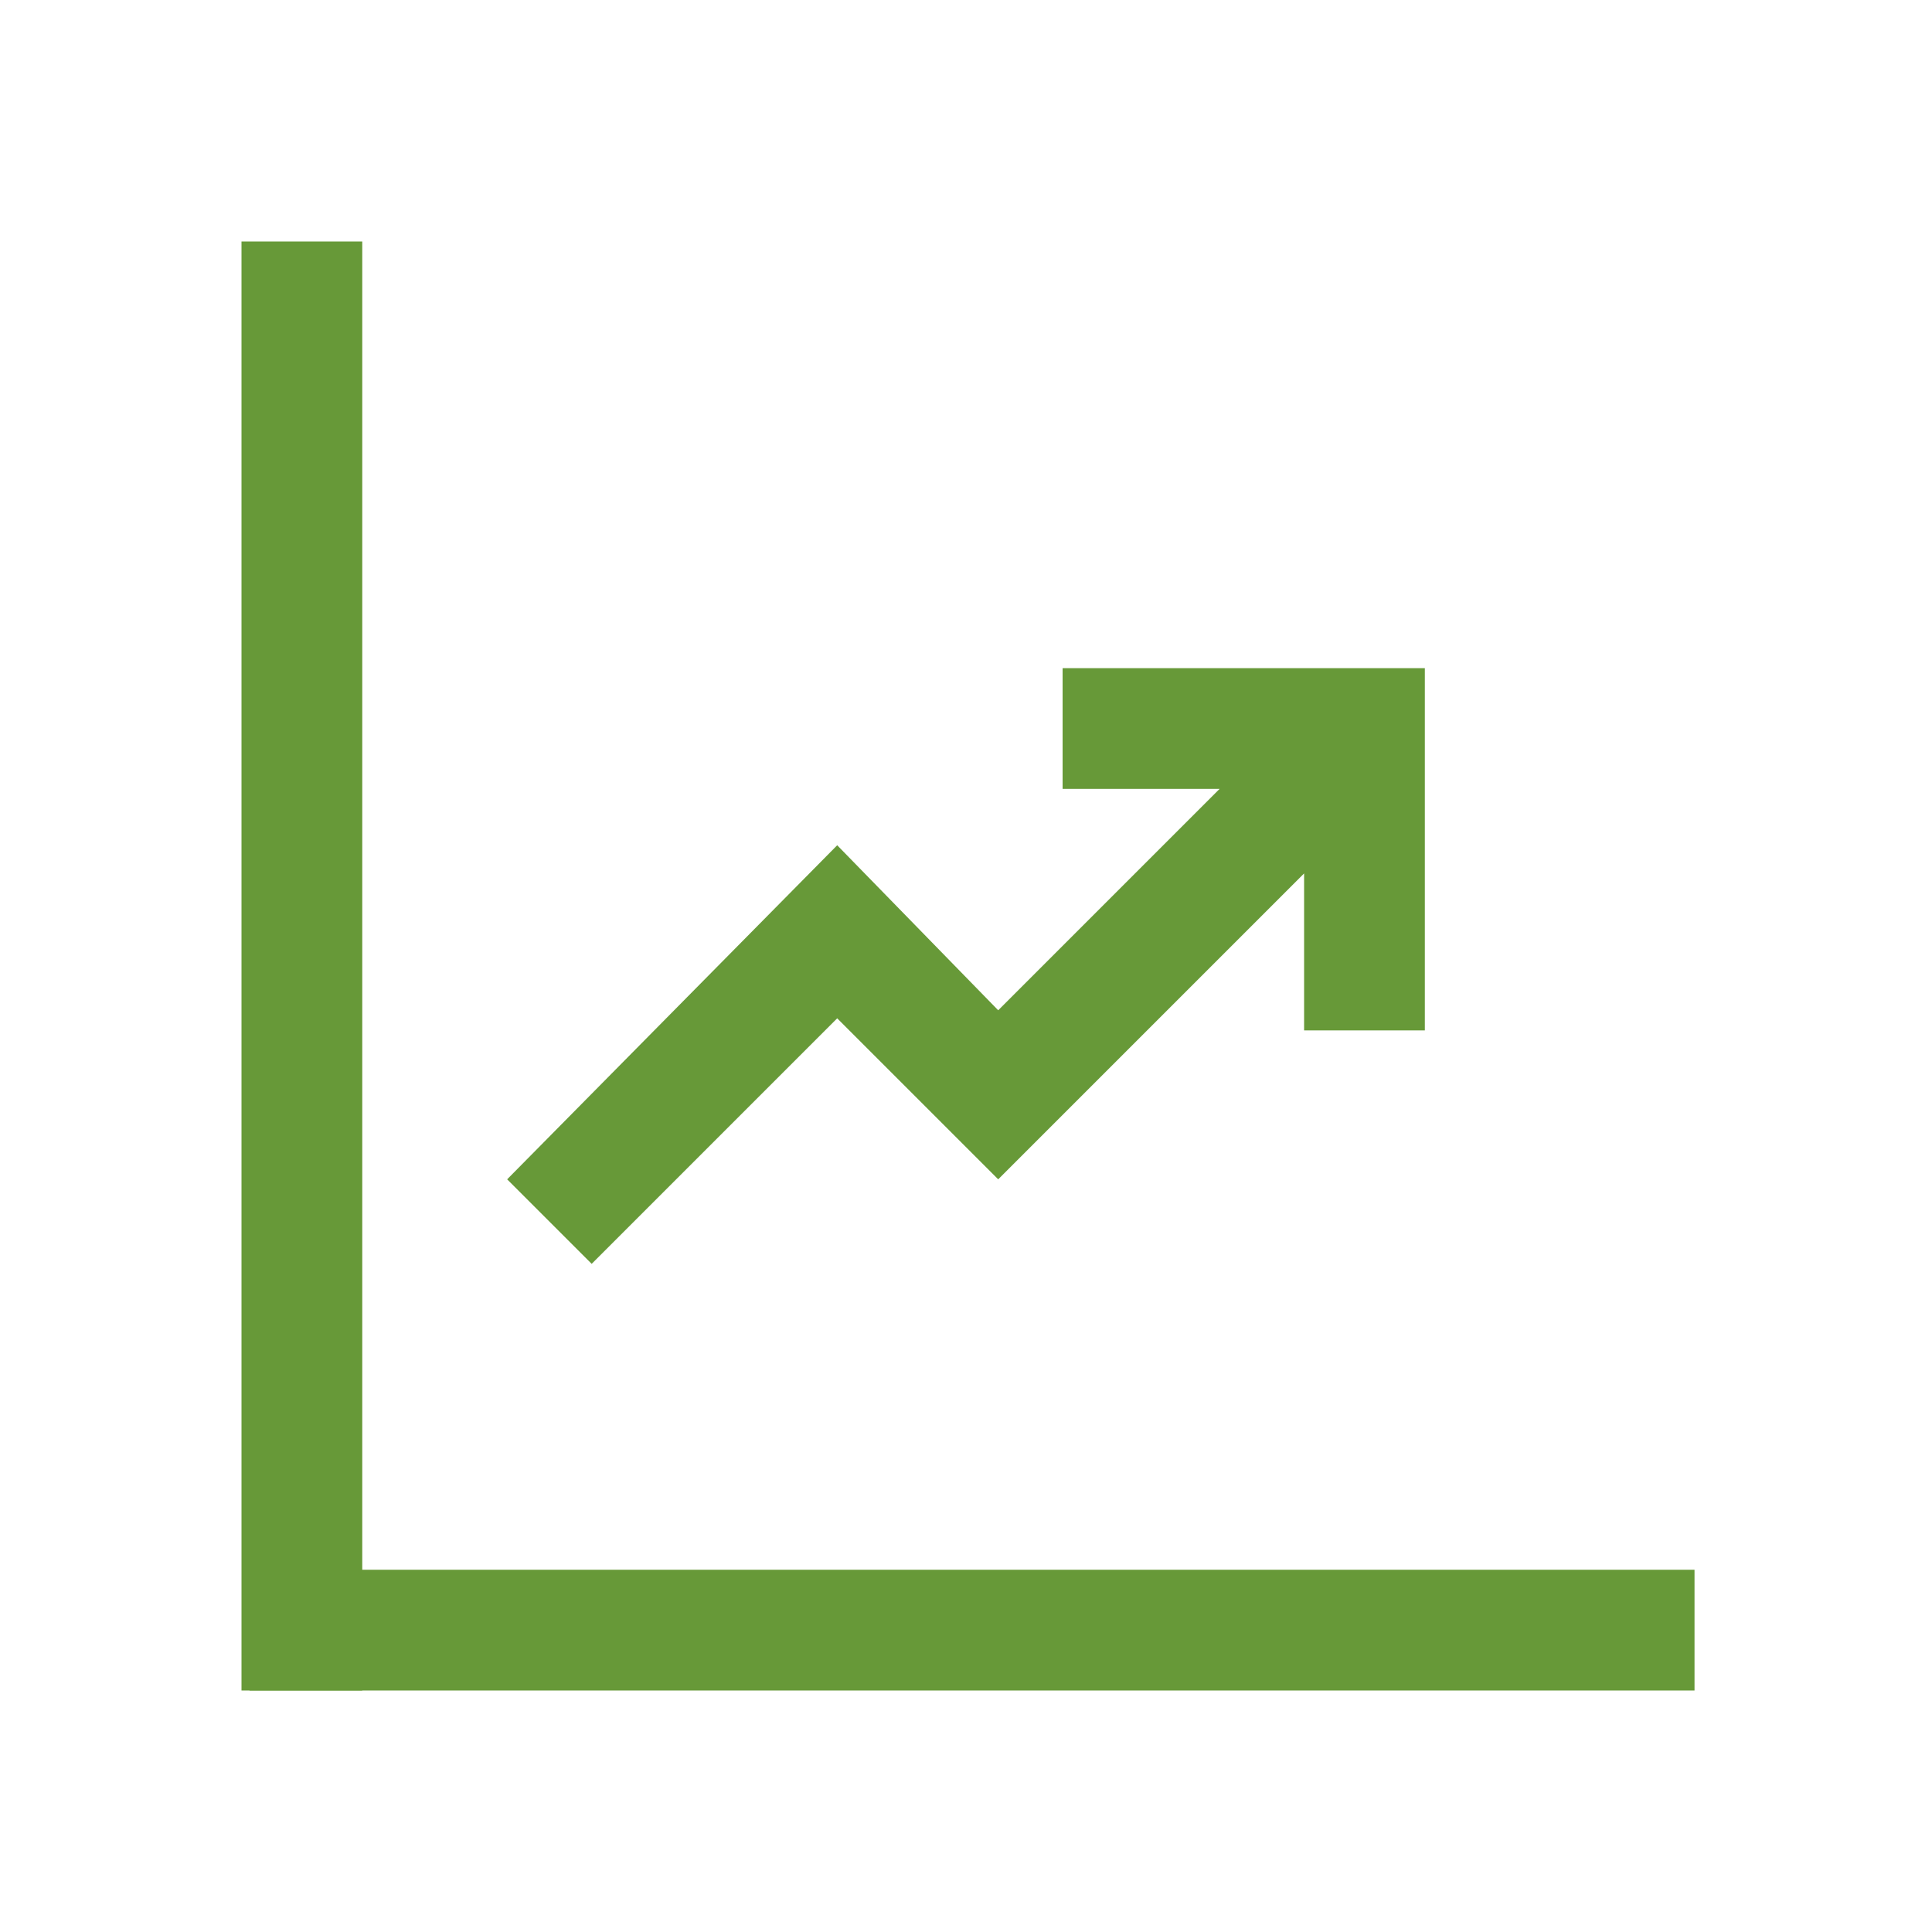
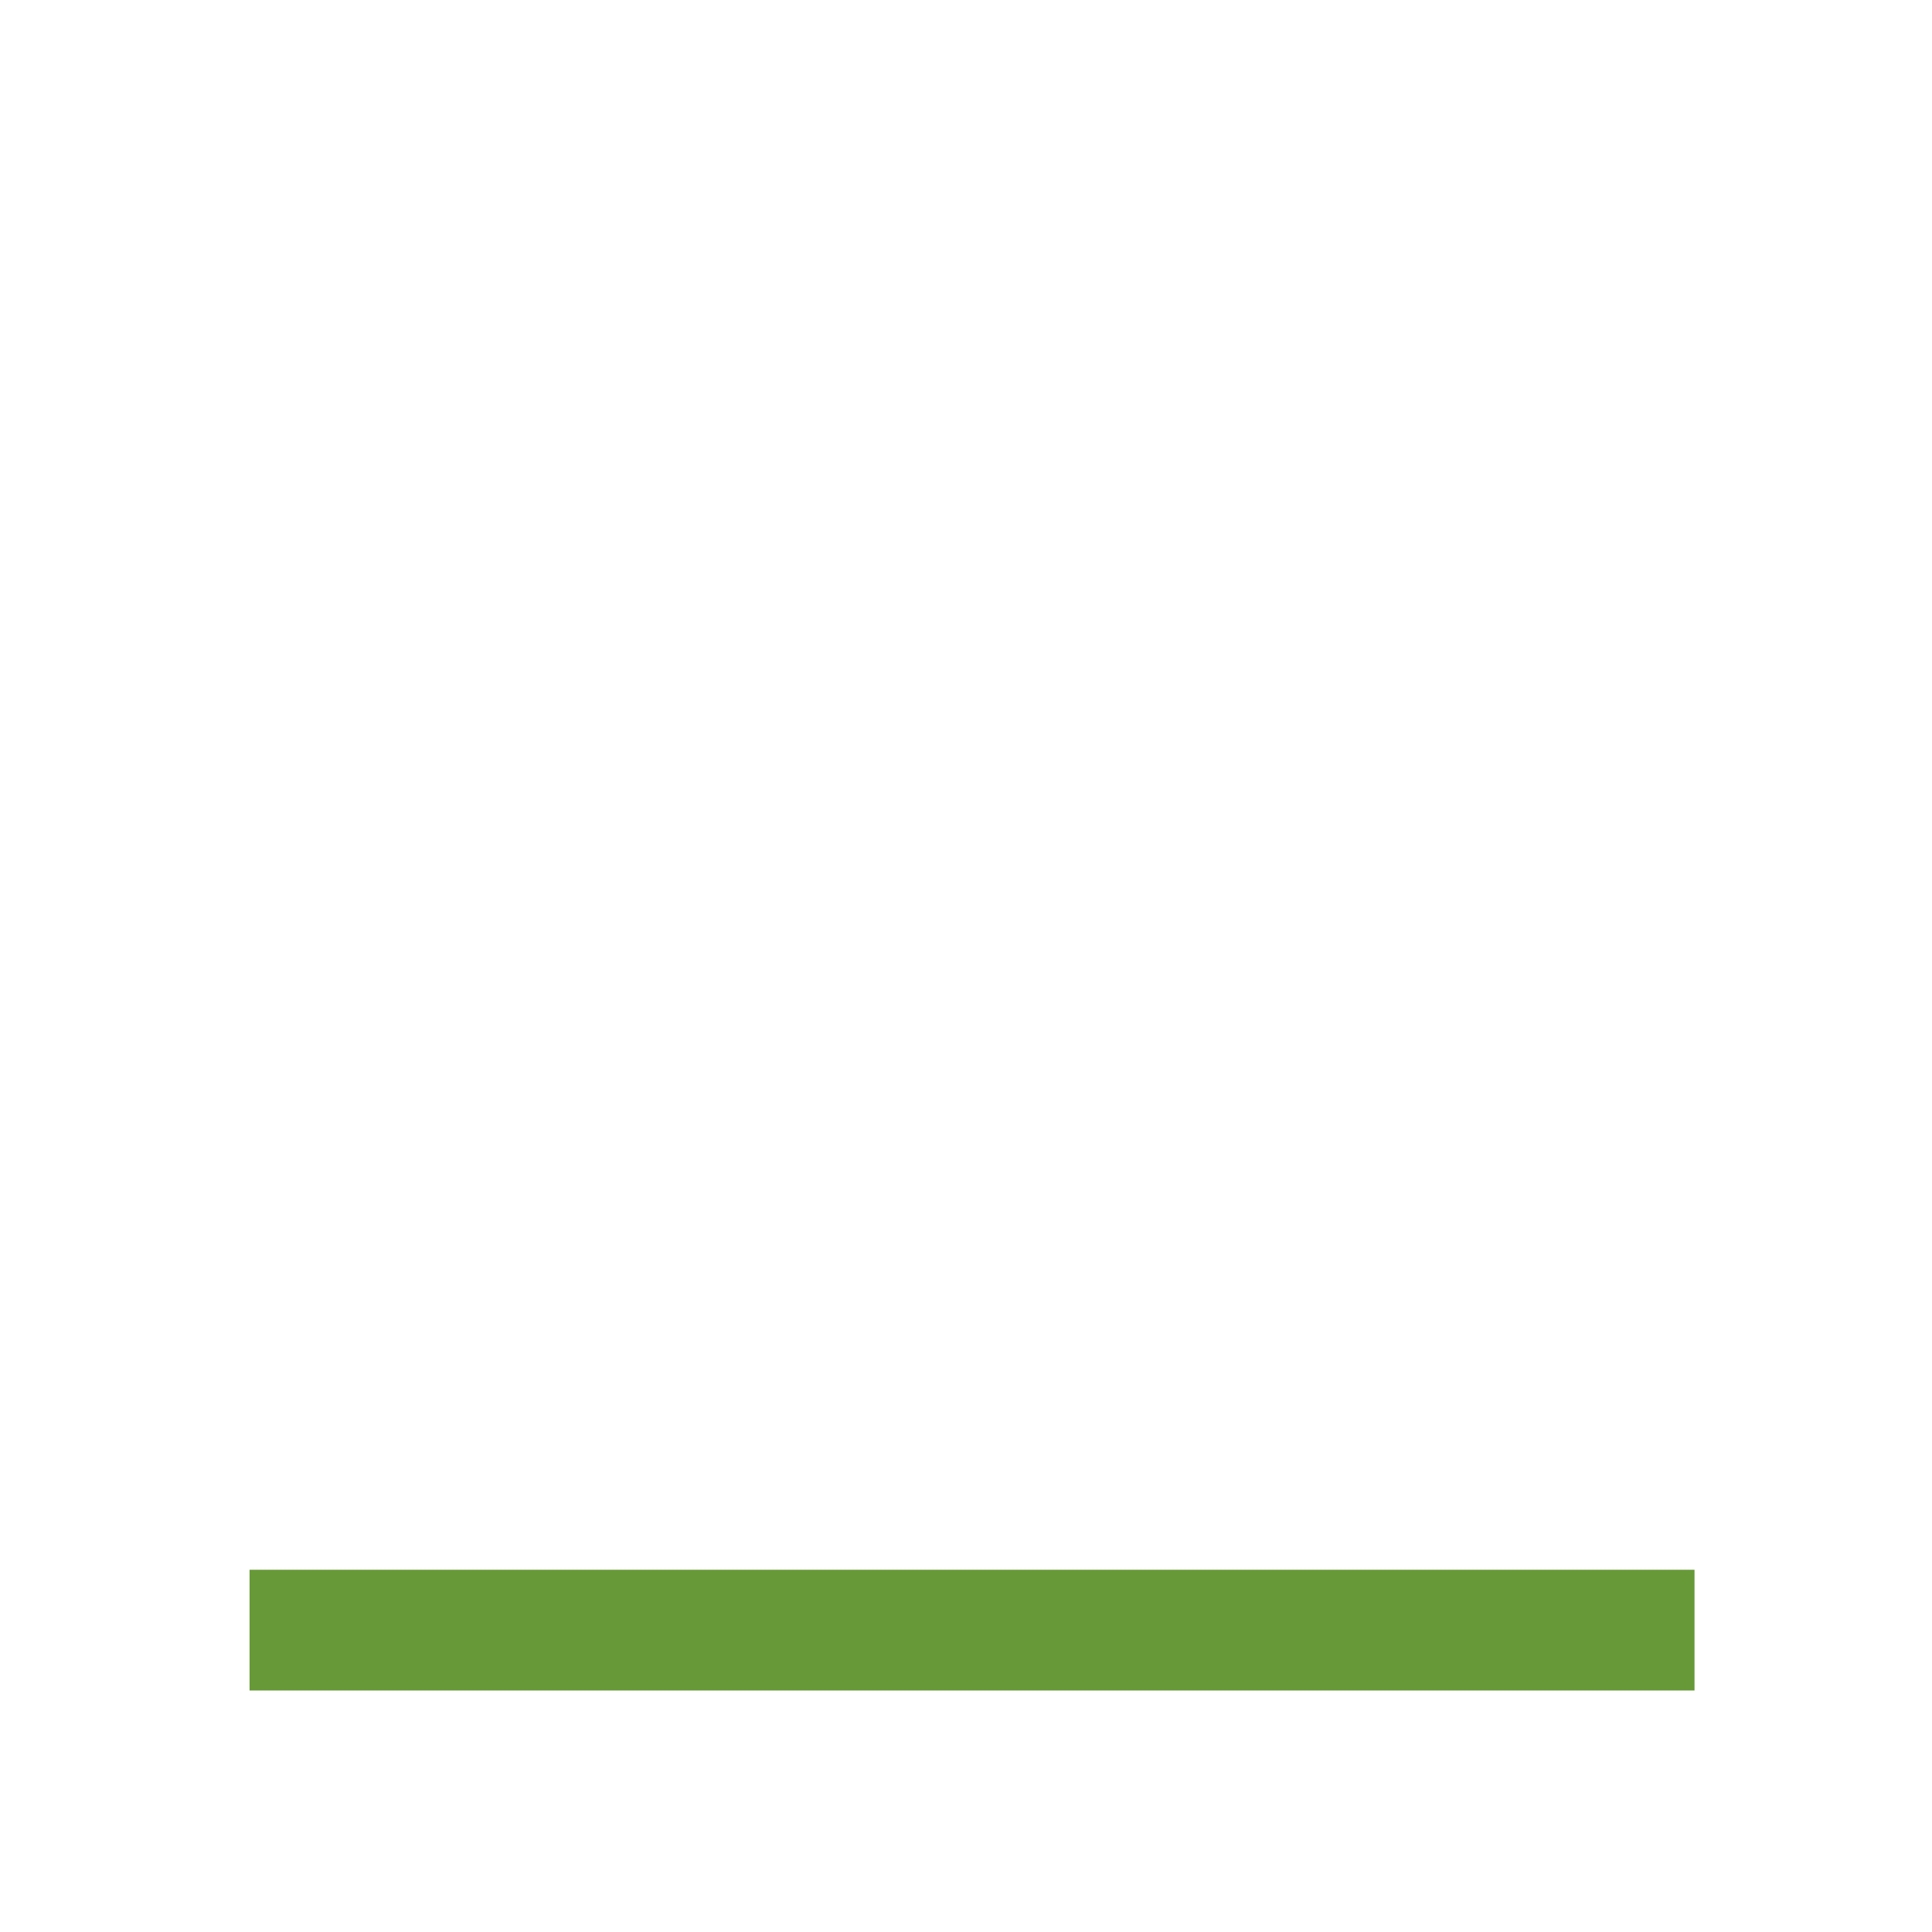
<svg xmlns="http://www.w3.org/2000/svg" id="Layer_2" version="1.1" viewBox="0 0 48 48">
  <defs>
    <style>
      .st0 {
        fill: #679938;
      }
    </style>
  </defs>
-   <rect class="st0" x="6" y="6" width="3" height="36" />
  <rect class="st0" x="22.6" y="22.5" width="3" height="35.9" transform="translate(64.6 16.4) rotate(90)" />
-   <polygon class="st0" points="14.7 31.4 20.8 25.3 24.8 29.3 32.4 21.7 32.4 25.6 35.4 25.6 35.4 16.6 26.4 16.6 26.4 19.6 30.3 19.6 24.8 25.1 20.8 21 12.6 29.3 14.7 31.4" />
</svg>